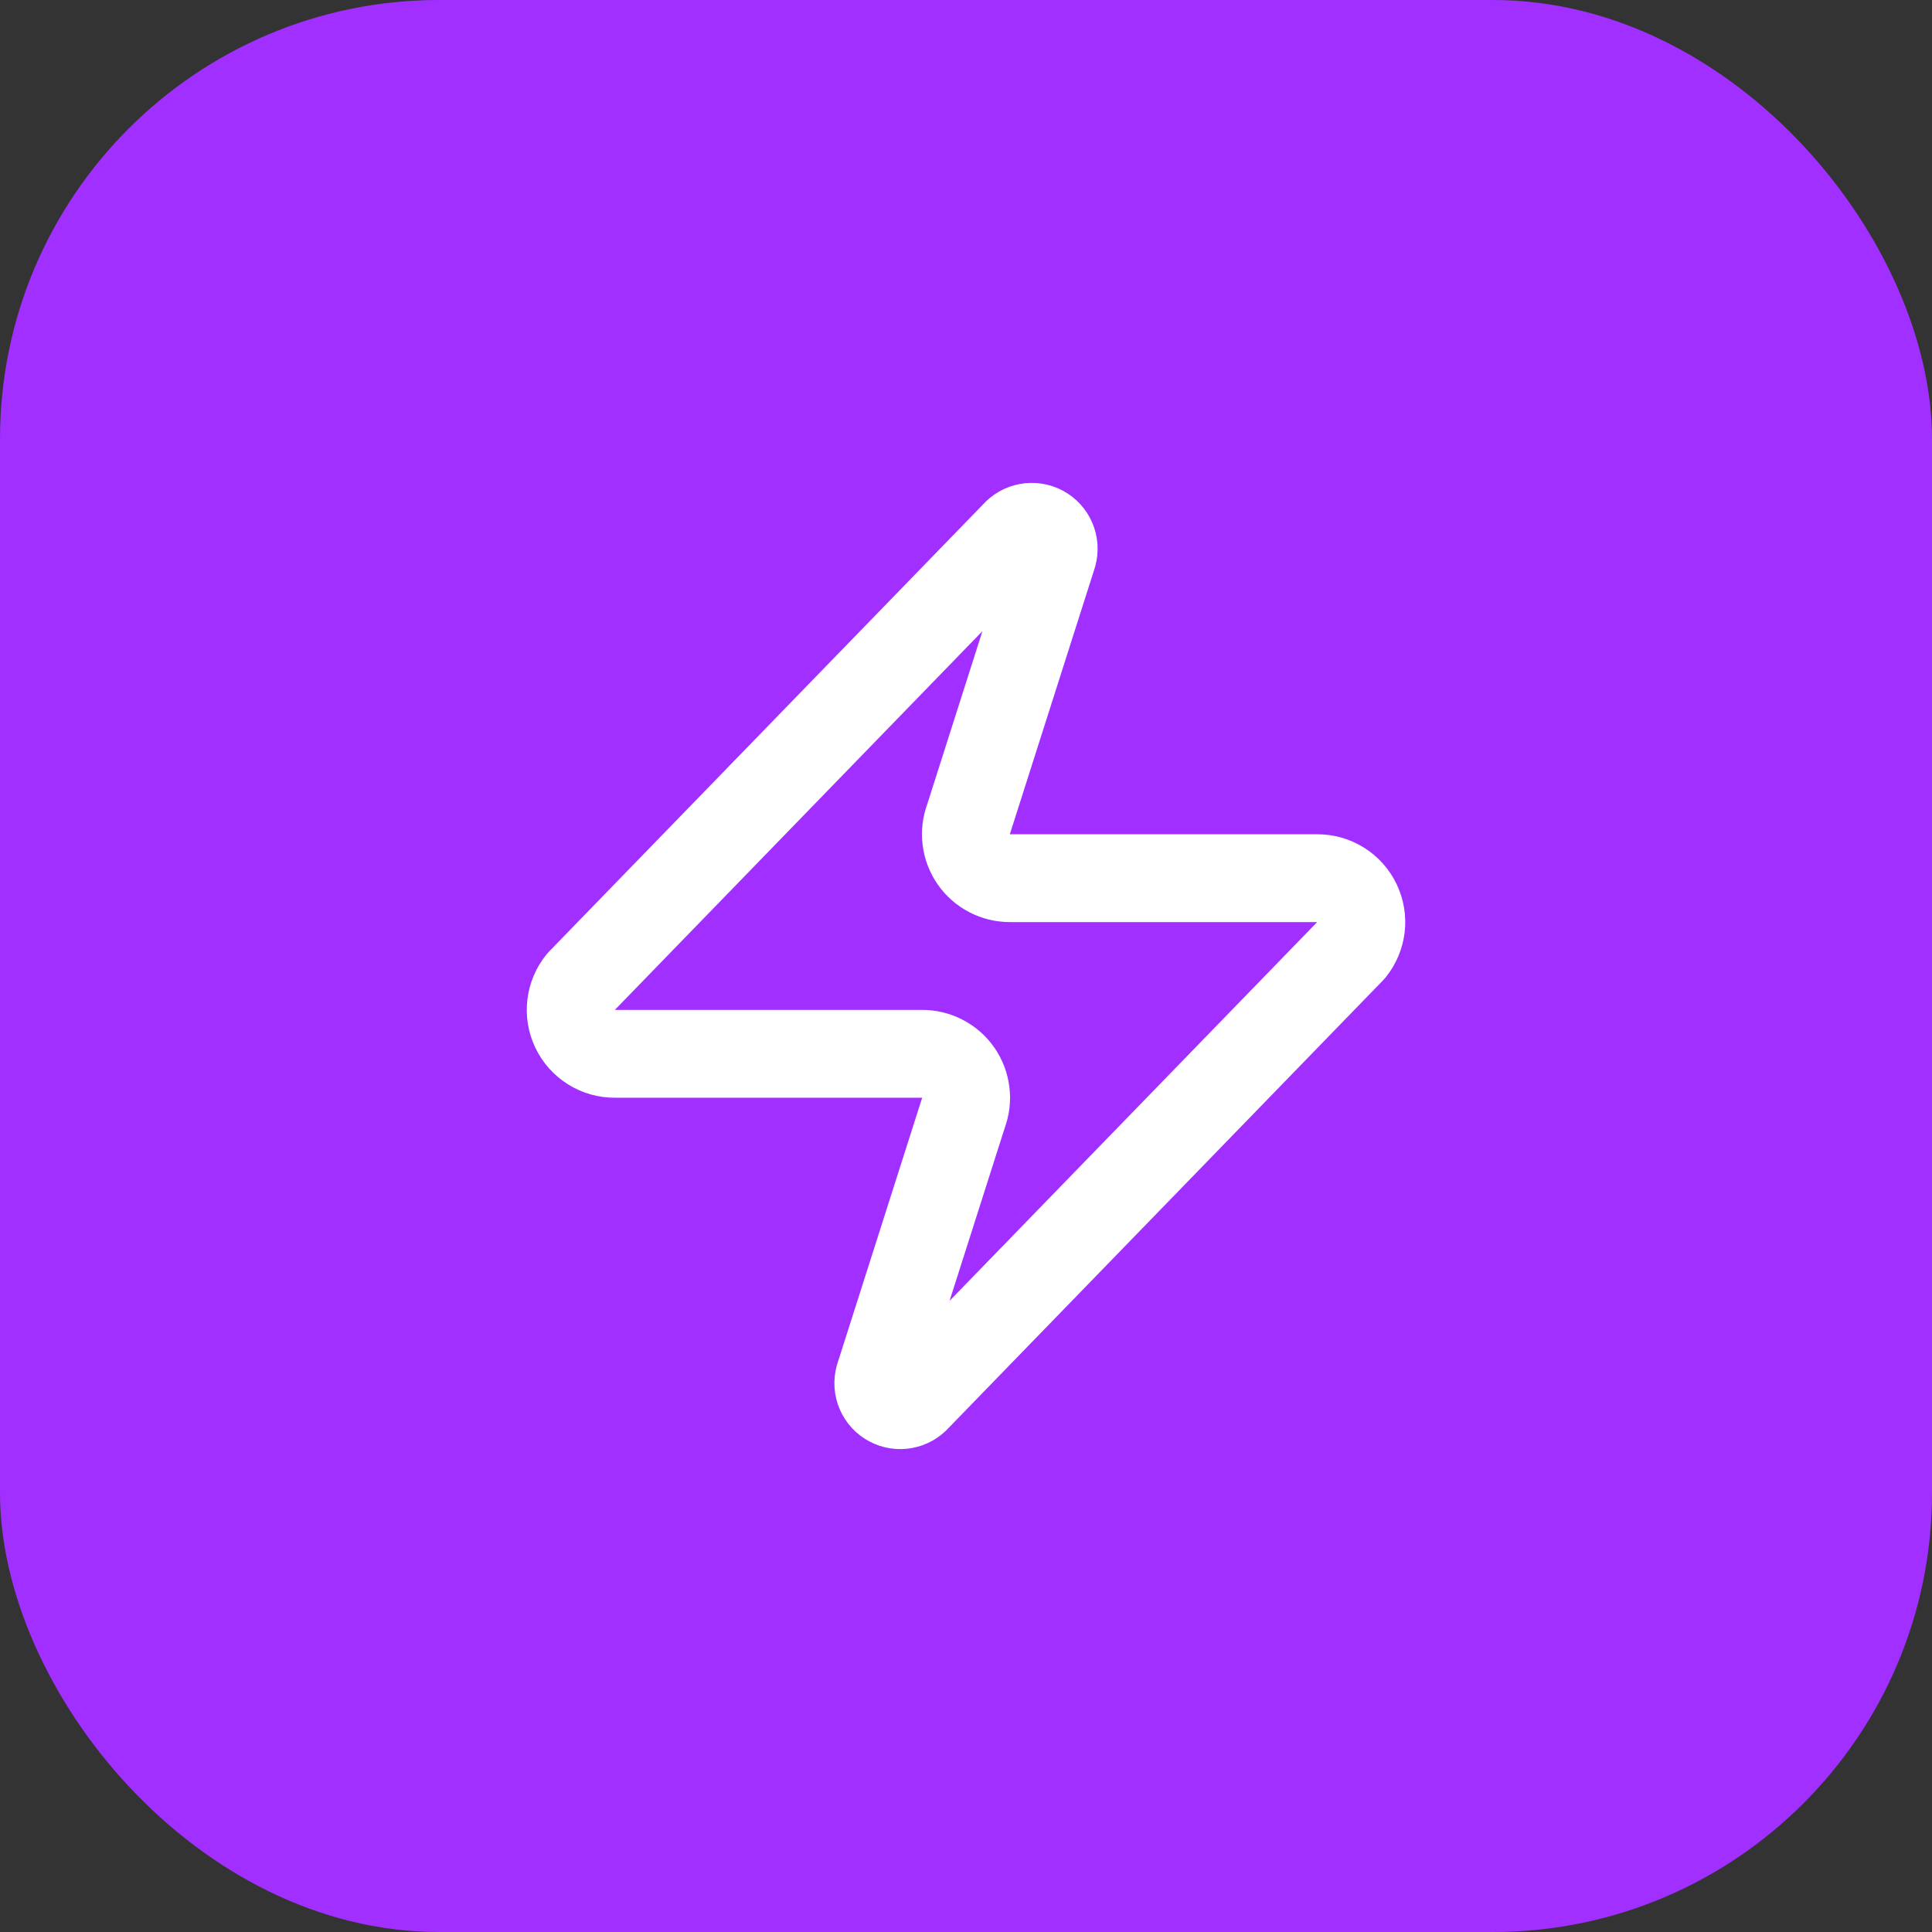
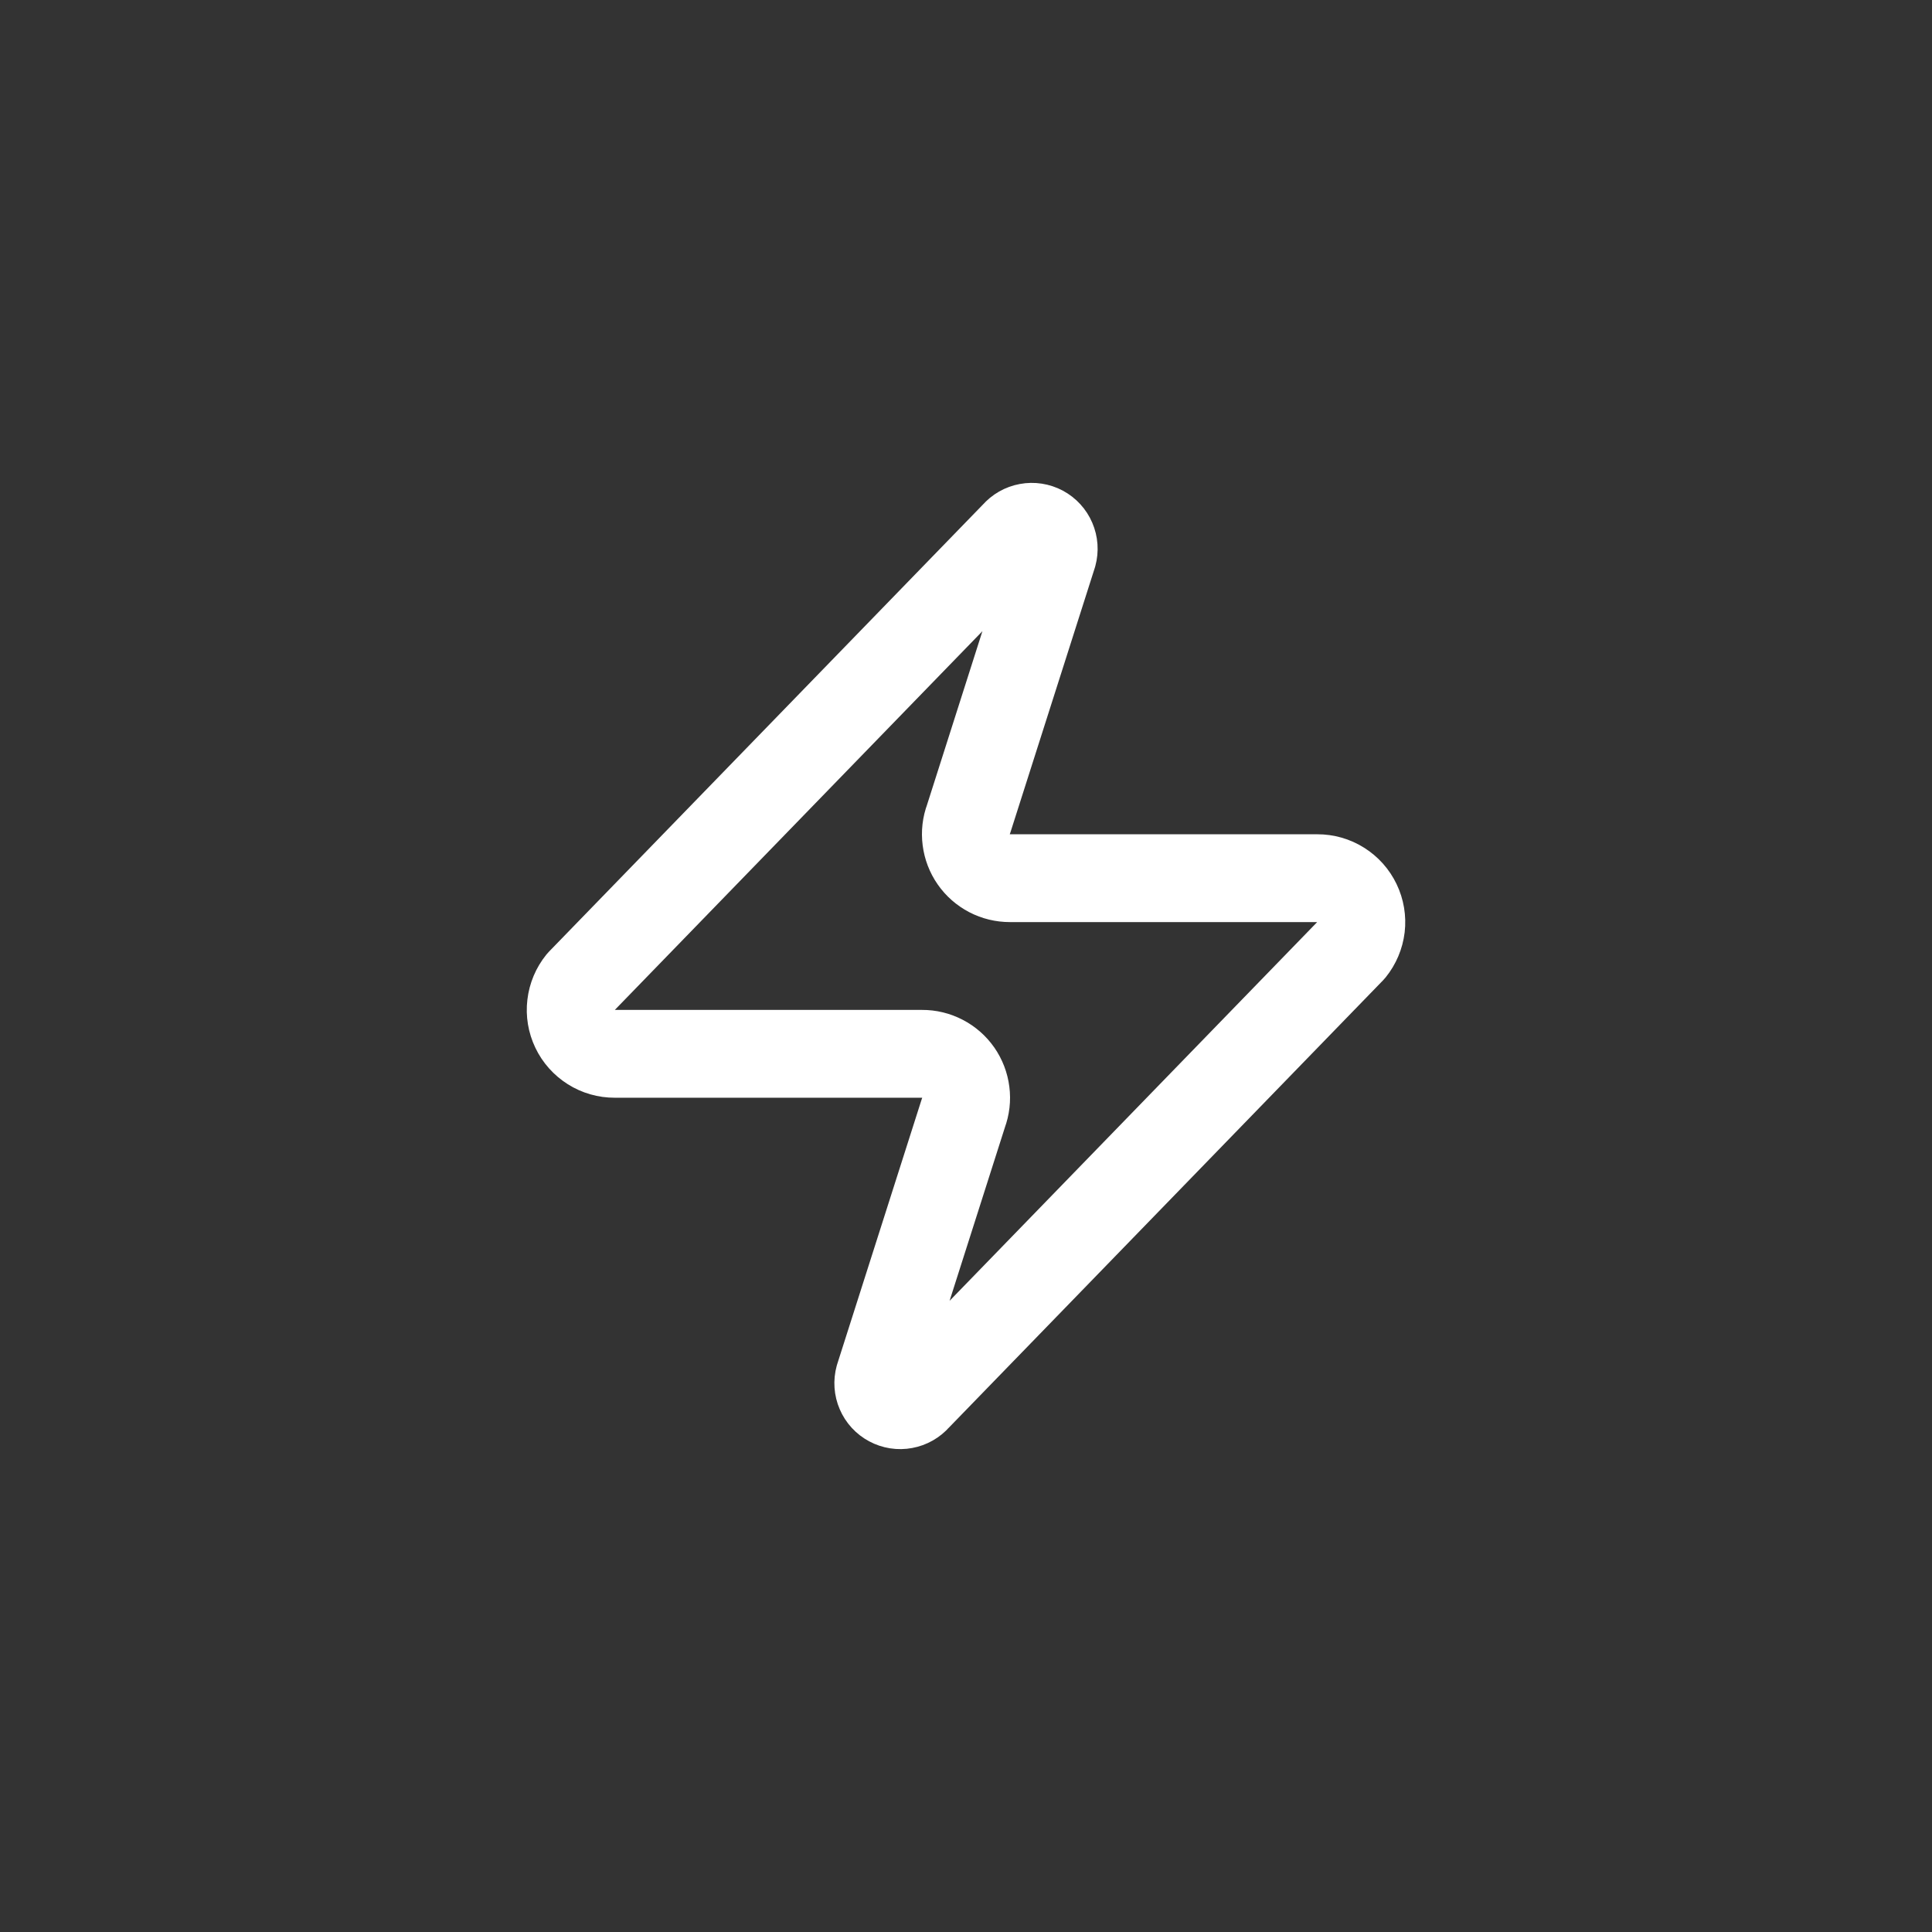
<svg xmlns="http://www.w3.org/2000/svg" width="44" height="44" viewBox="0 0 44 44" fill="none">
  <rect x="0" y="0" width="44" height="44" fill="#333333" stroke="none" />
-   <rect width="44" height="44" rx="10" fill="#A12FFF" />
  <path d="M14 24C13.811 24.001 13.625 23.948 13.465 23.847C13.305 23.746 13.176 23.602 13.095 23.432C13.013 23.261 12.981 23.07 13.004 22.883C13.026 22.695 13.101 22.517 13.22 22.37L23.12 12.17C23.194 12.084 23.296 12.026 23.407 12.006C23.518 11.985 23.634 12.003 23.734 12.056C23.834 12.11 23.913 12.196 23.957 12.3C24.002 12.404 24.01 12.521 23.98 12.63L22.06 18.65C22.003 18.801 21.984 18.964 22.005 19.125C22.025 19.285 22.084 19.439 22.176 19.571C22.268 19.704 22.392 19.812 22.535 19.887C22.679 19.962 22.838 20 23 20H30C30.189 19.999 30.375 20.052 30.535 20.153C30.695 20.253 30.824 20.398 30.905 20.568C30.987 20.739 31.019 20.929 30.997 21.117C30.974 21.305 30.899 21.483 30.78 21.63L20.88 31.83C20.806 31.916 20.704 31.974 20.593 31.994C20.482 32.015 20.366 31.997 20.266 31.943C20.166 31.89 20.087 31.804 20.043 31.7C19.998 31.596 19.99 31.479 20.02 31.37L21.94 25.35C21.997 25.198 22.016 25.035 21.995 24.875C21.975 24.714 21.916 24.561 21.824 24.428C21.732 24.296 21.608 24.187 21.465 24.113C21.321 24.038 21.162 23.999 21 24H14Z" stroke="white" stroke-width="2" stroke-linecap="round" stroke-linejoin="round" />
</svg>